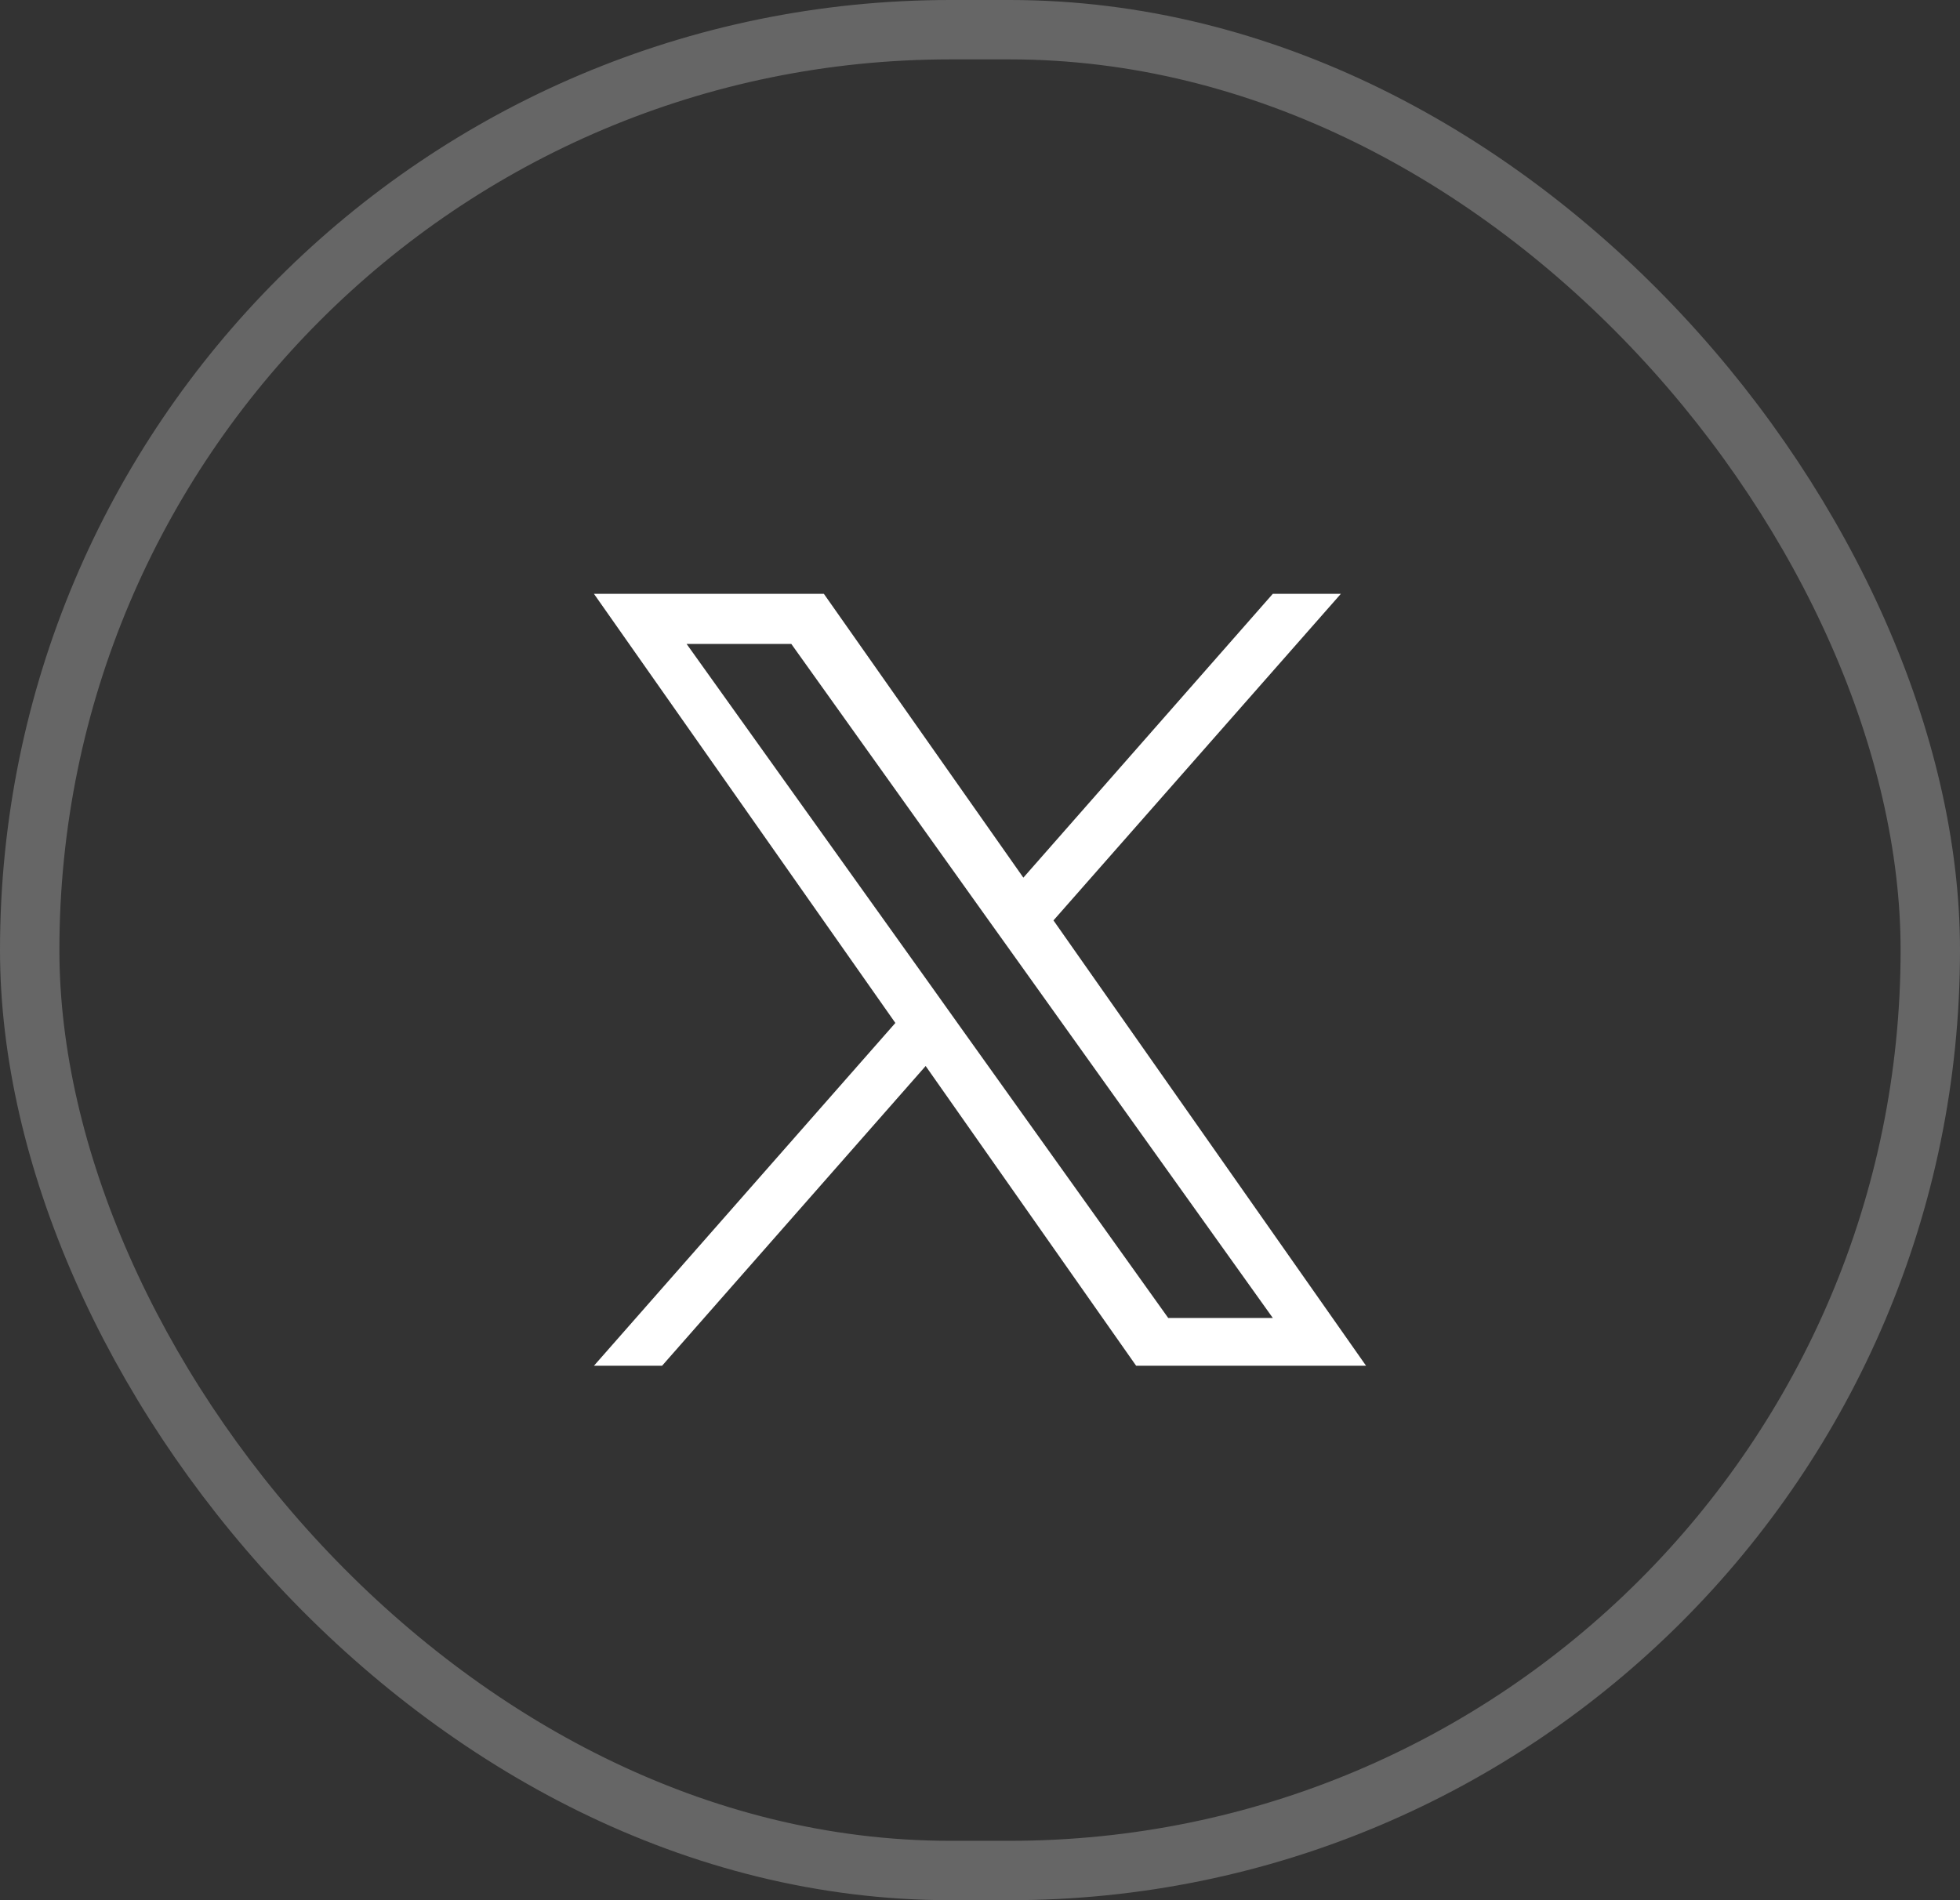
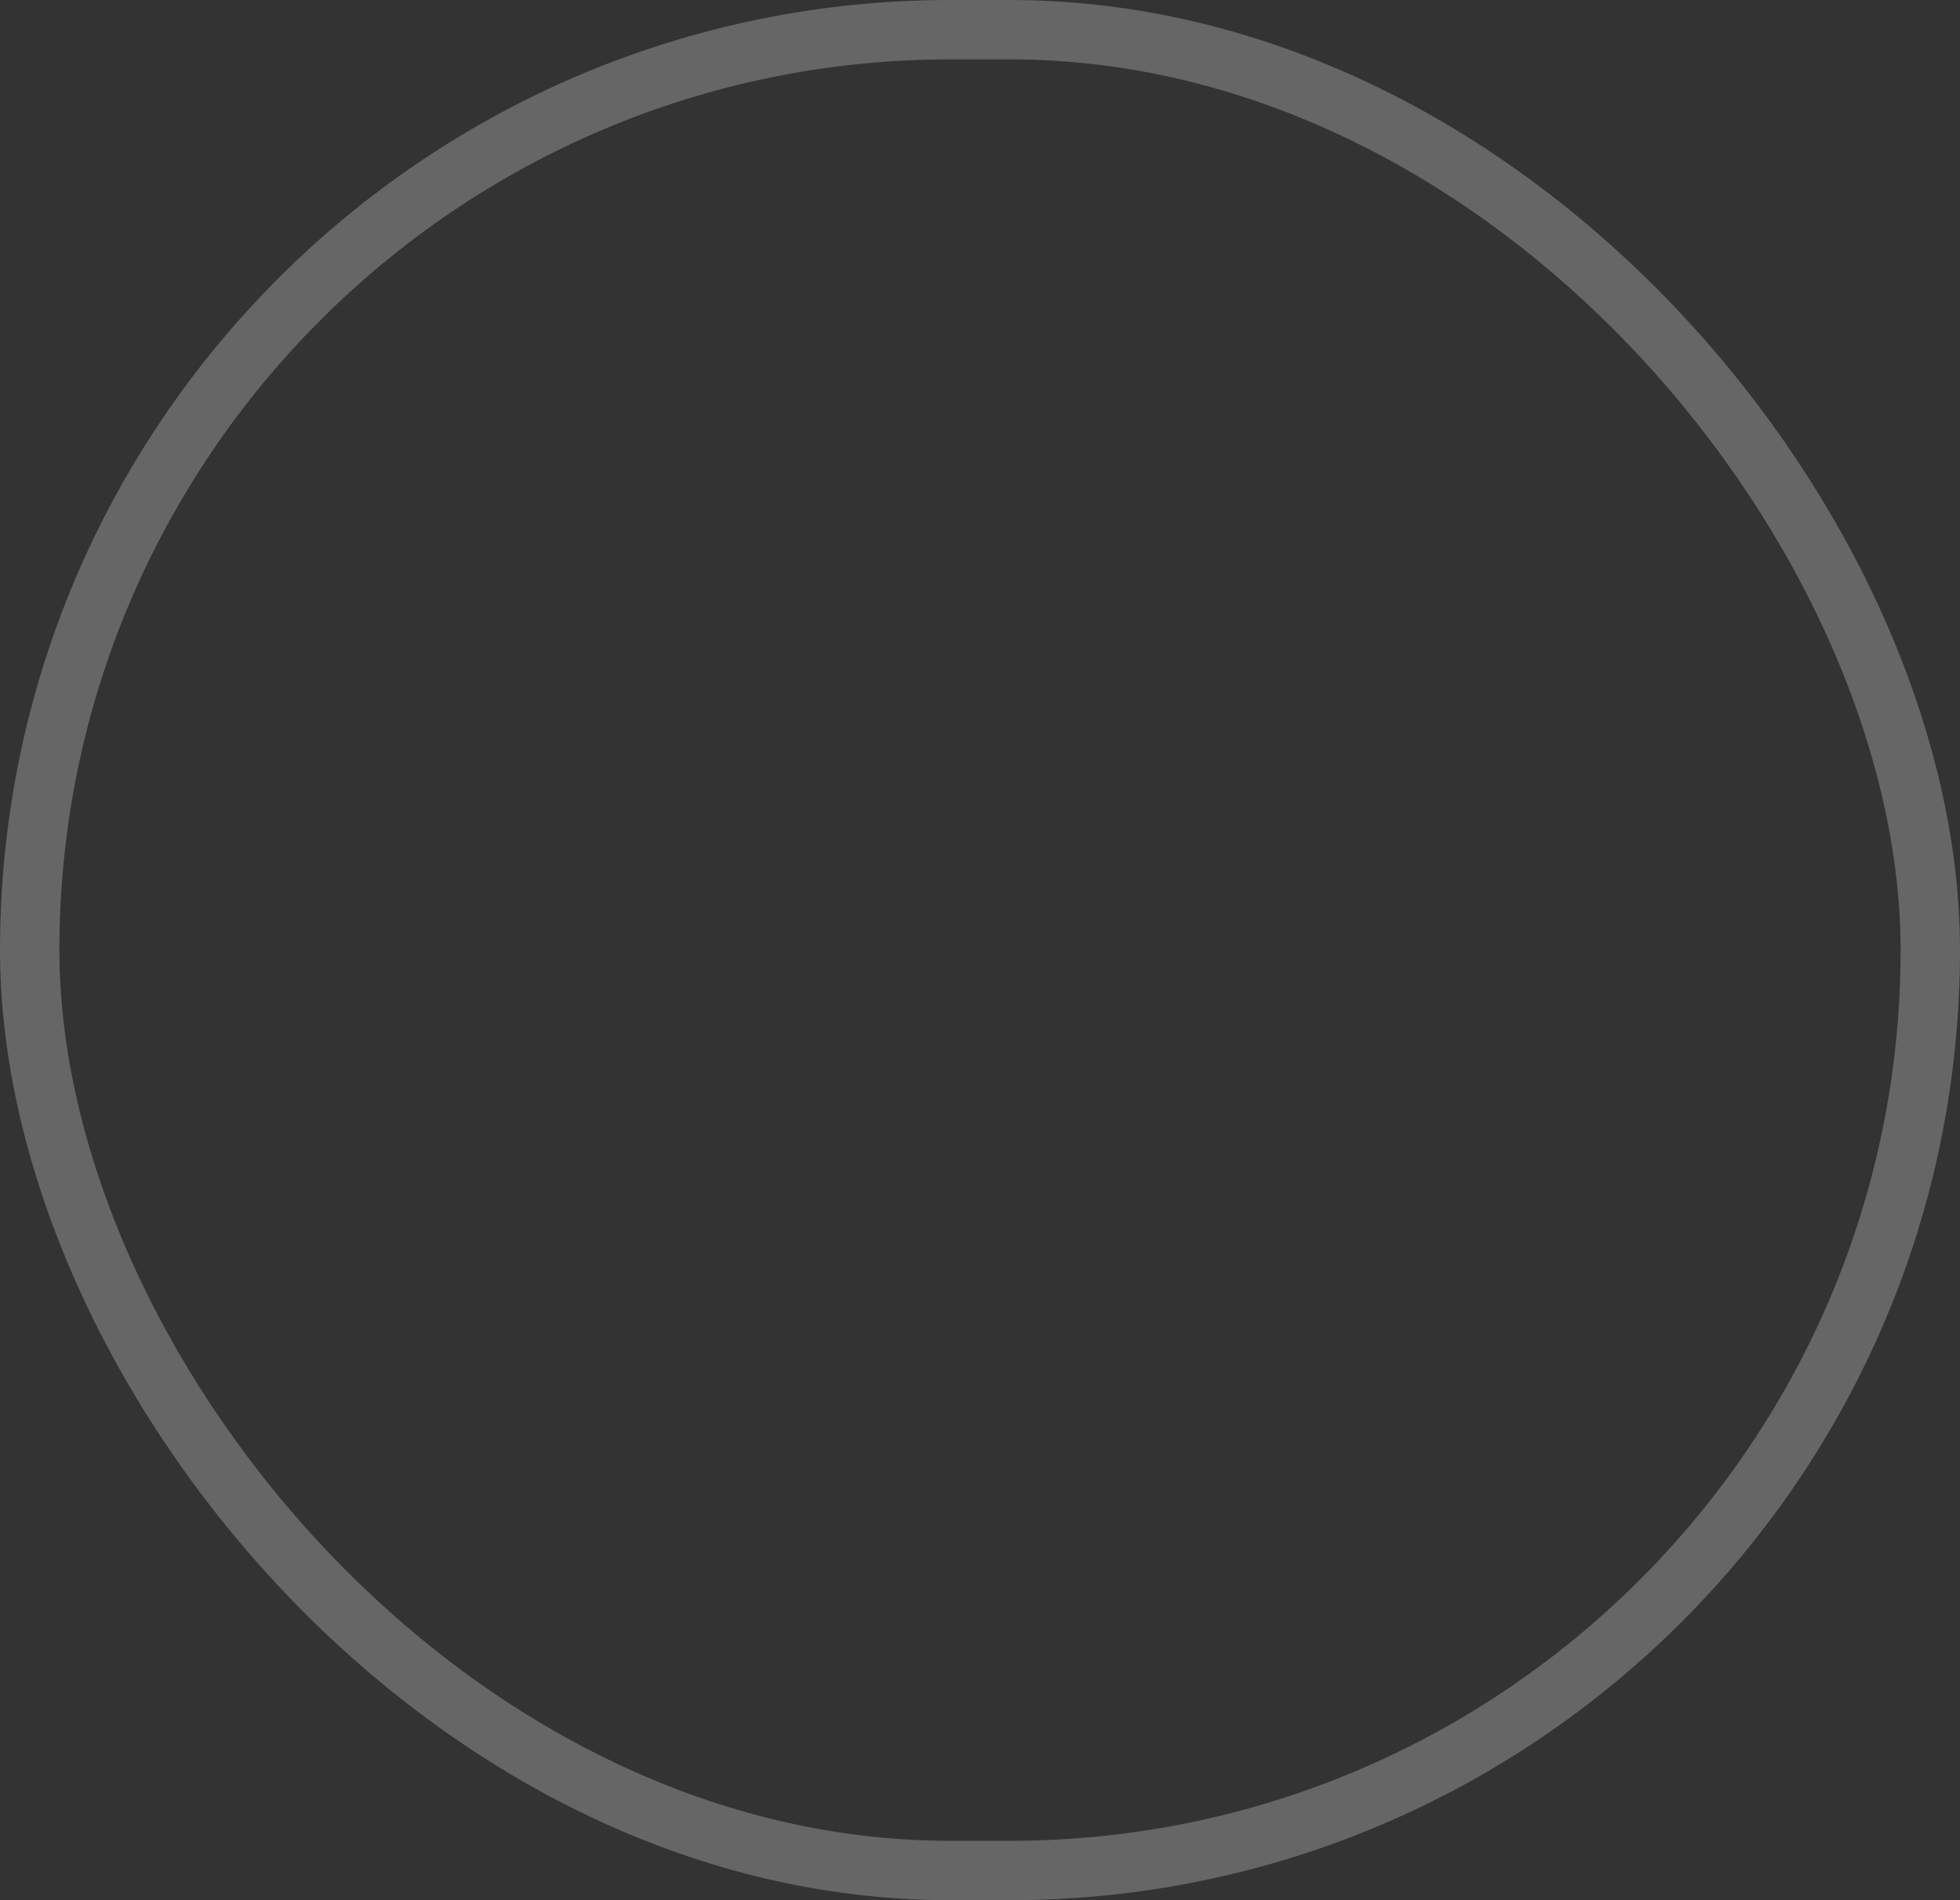
<svg xmlns="http://www.w3.org/2000/svg" width="33" height="32" viewBox="0 0 33 32">
  <rect x="0" y="0" width="33" height="32" fill="#333333" stroke="none" />
  <g id="グループ_14639" data-name="グループ 14639" transform="translate(-271 -5633.688)">
    <g id="長方形_1740" data-name="長方形 1740" transform="translate(271 5633.688)" fill="none" stroke="#666" stroke-width="1">
-       <rect width="33" height="32" rx="16" stroke="none" />
      <rect x="0.5" y="0.5" width="32" height="31" rx="15.5" fill="none" />
    </g>
-     <path id="パス_2286" data-name="パス 2286" d="M6.166,7.291l-.513-.72L1.56.844H3.323l3.3,4.623.515.72,4.292,6.008H9.669ZM11.43,0l-4.2,4.78L3.871,0H0L5.075,7.227,0,13H1.147L5.585,7.952,9.129,13H13L7.737,5.5,12.576,0Z" transform="translate(281 5643.688)" fill="#fff" />
  </g>
</svg>